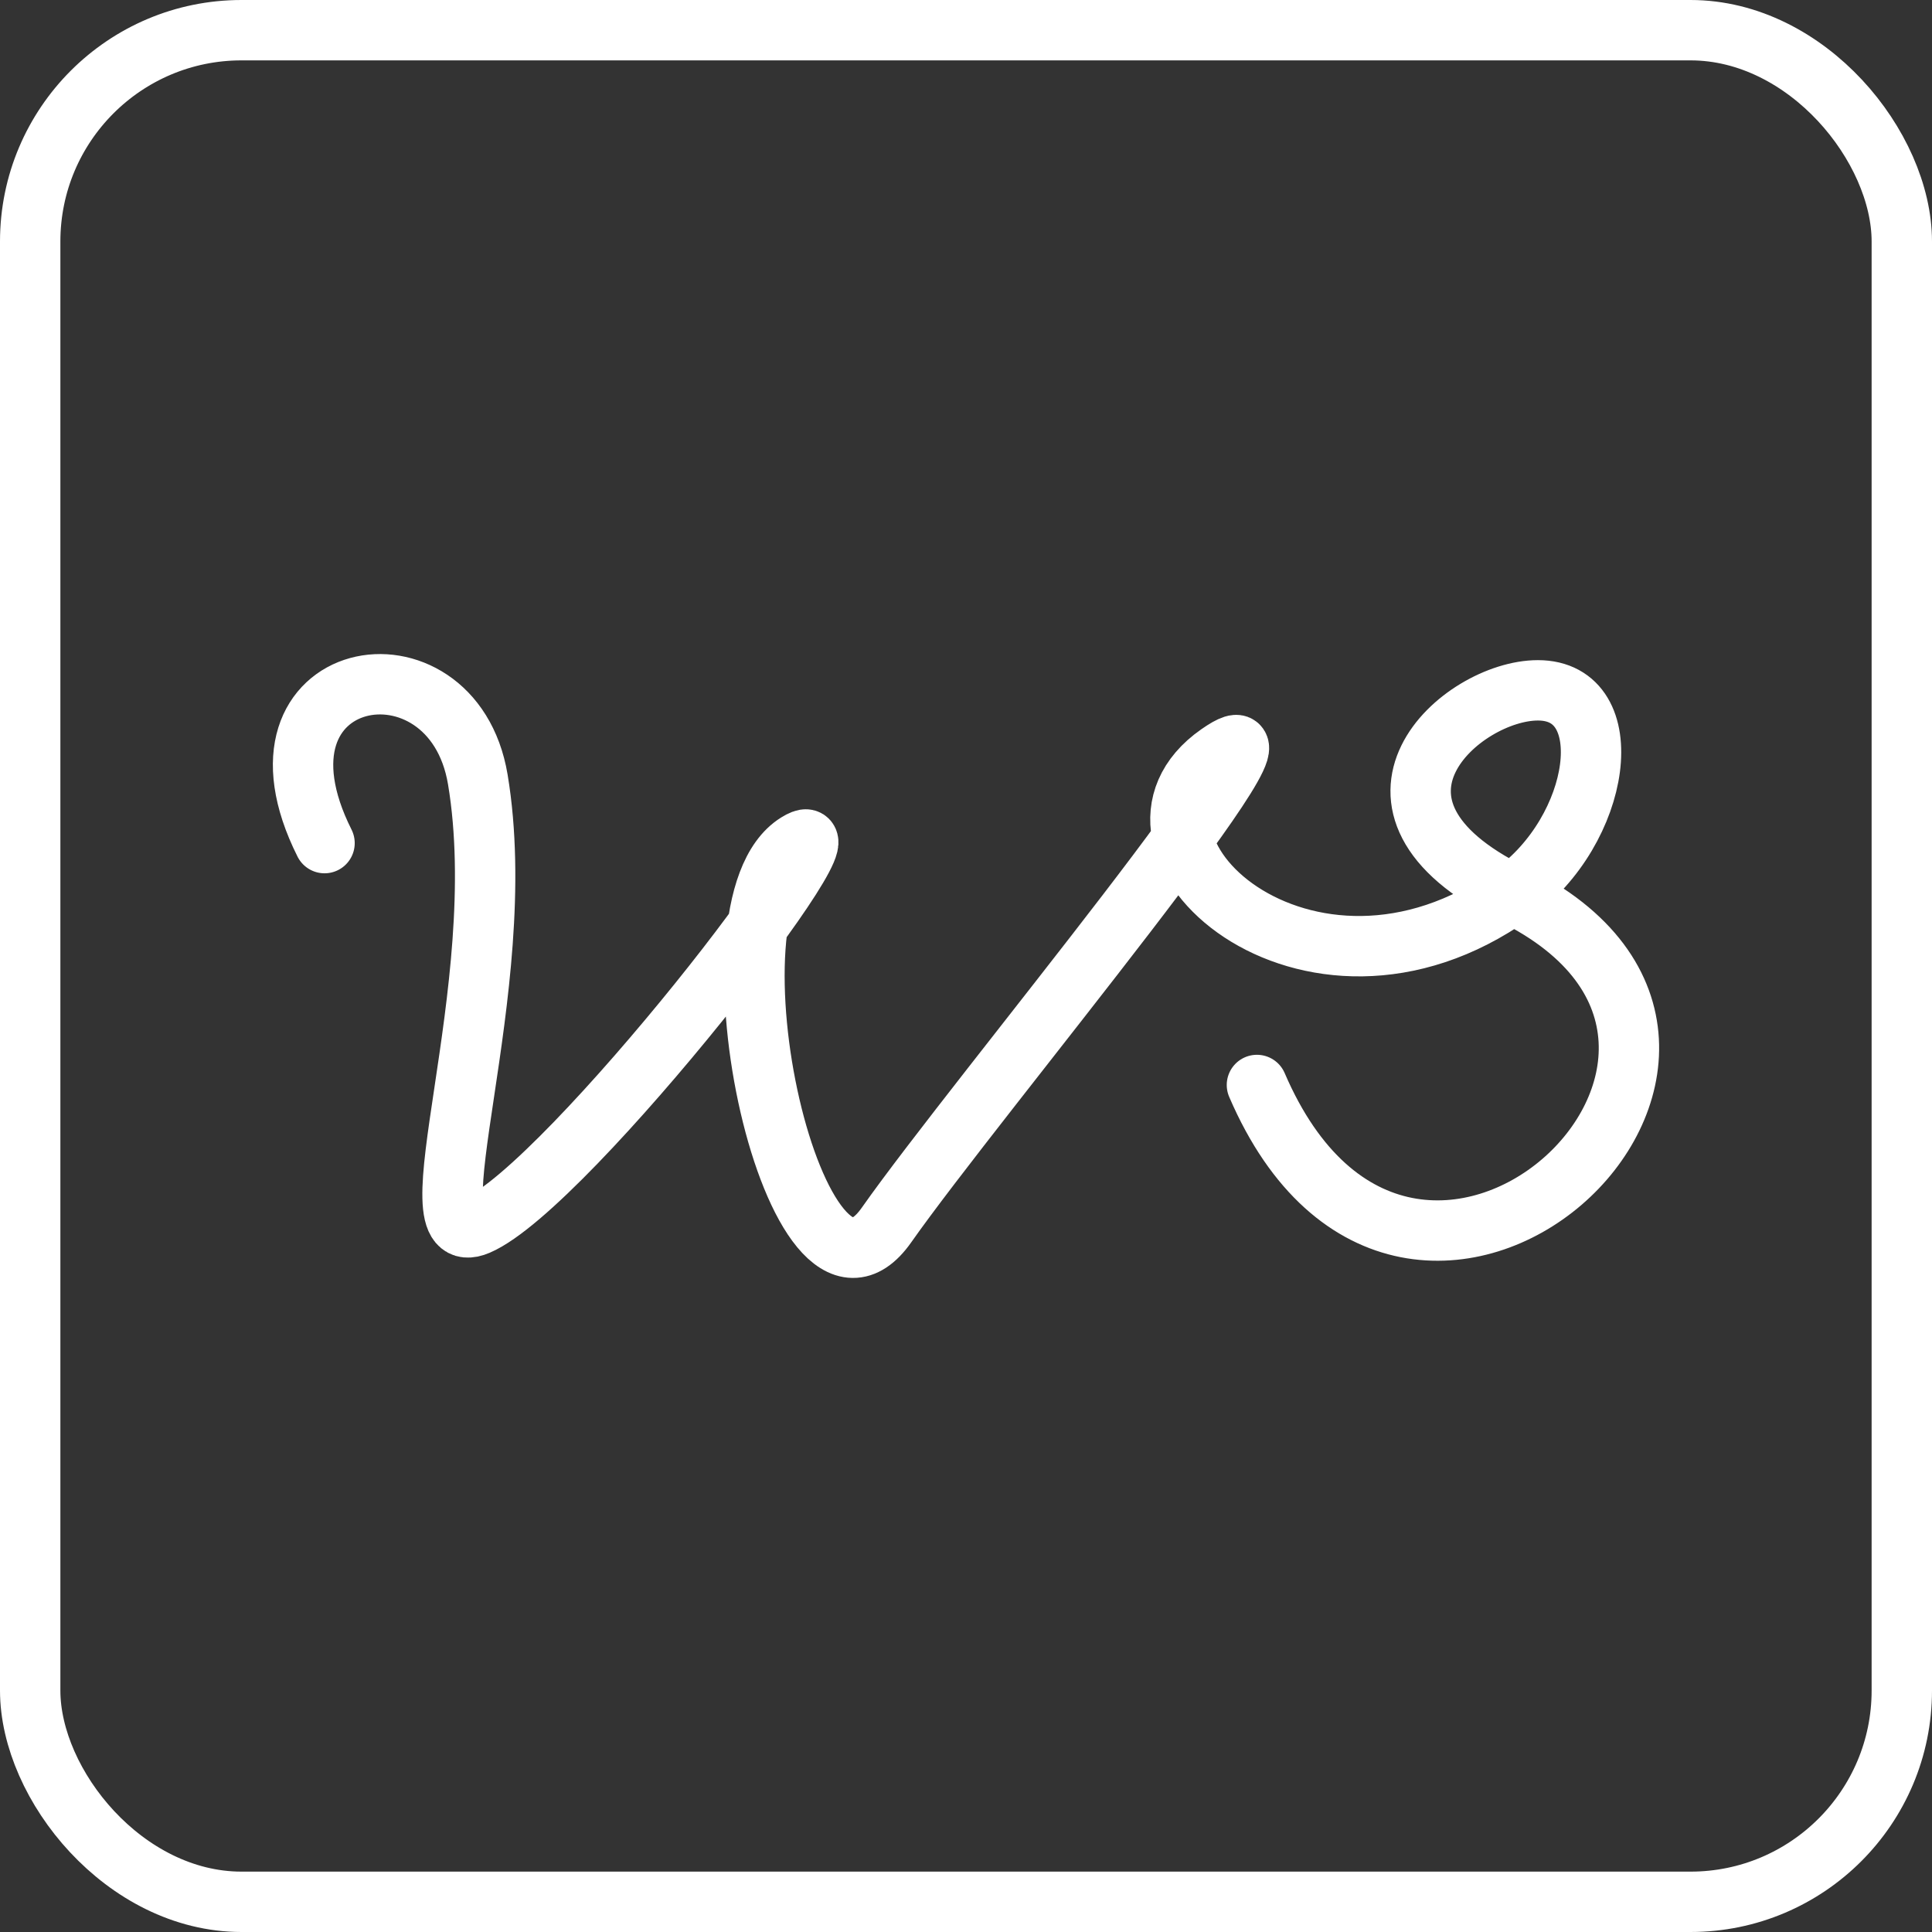
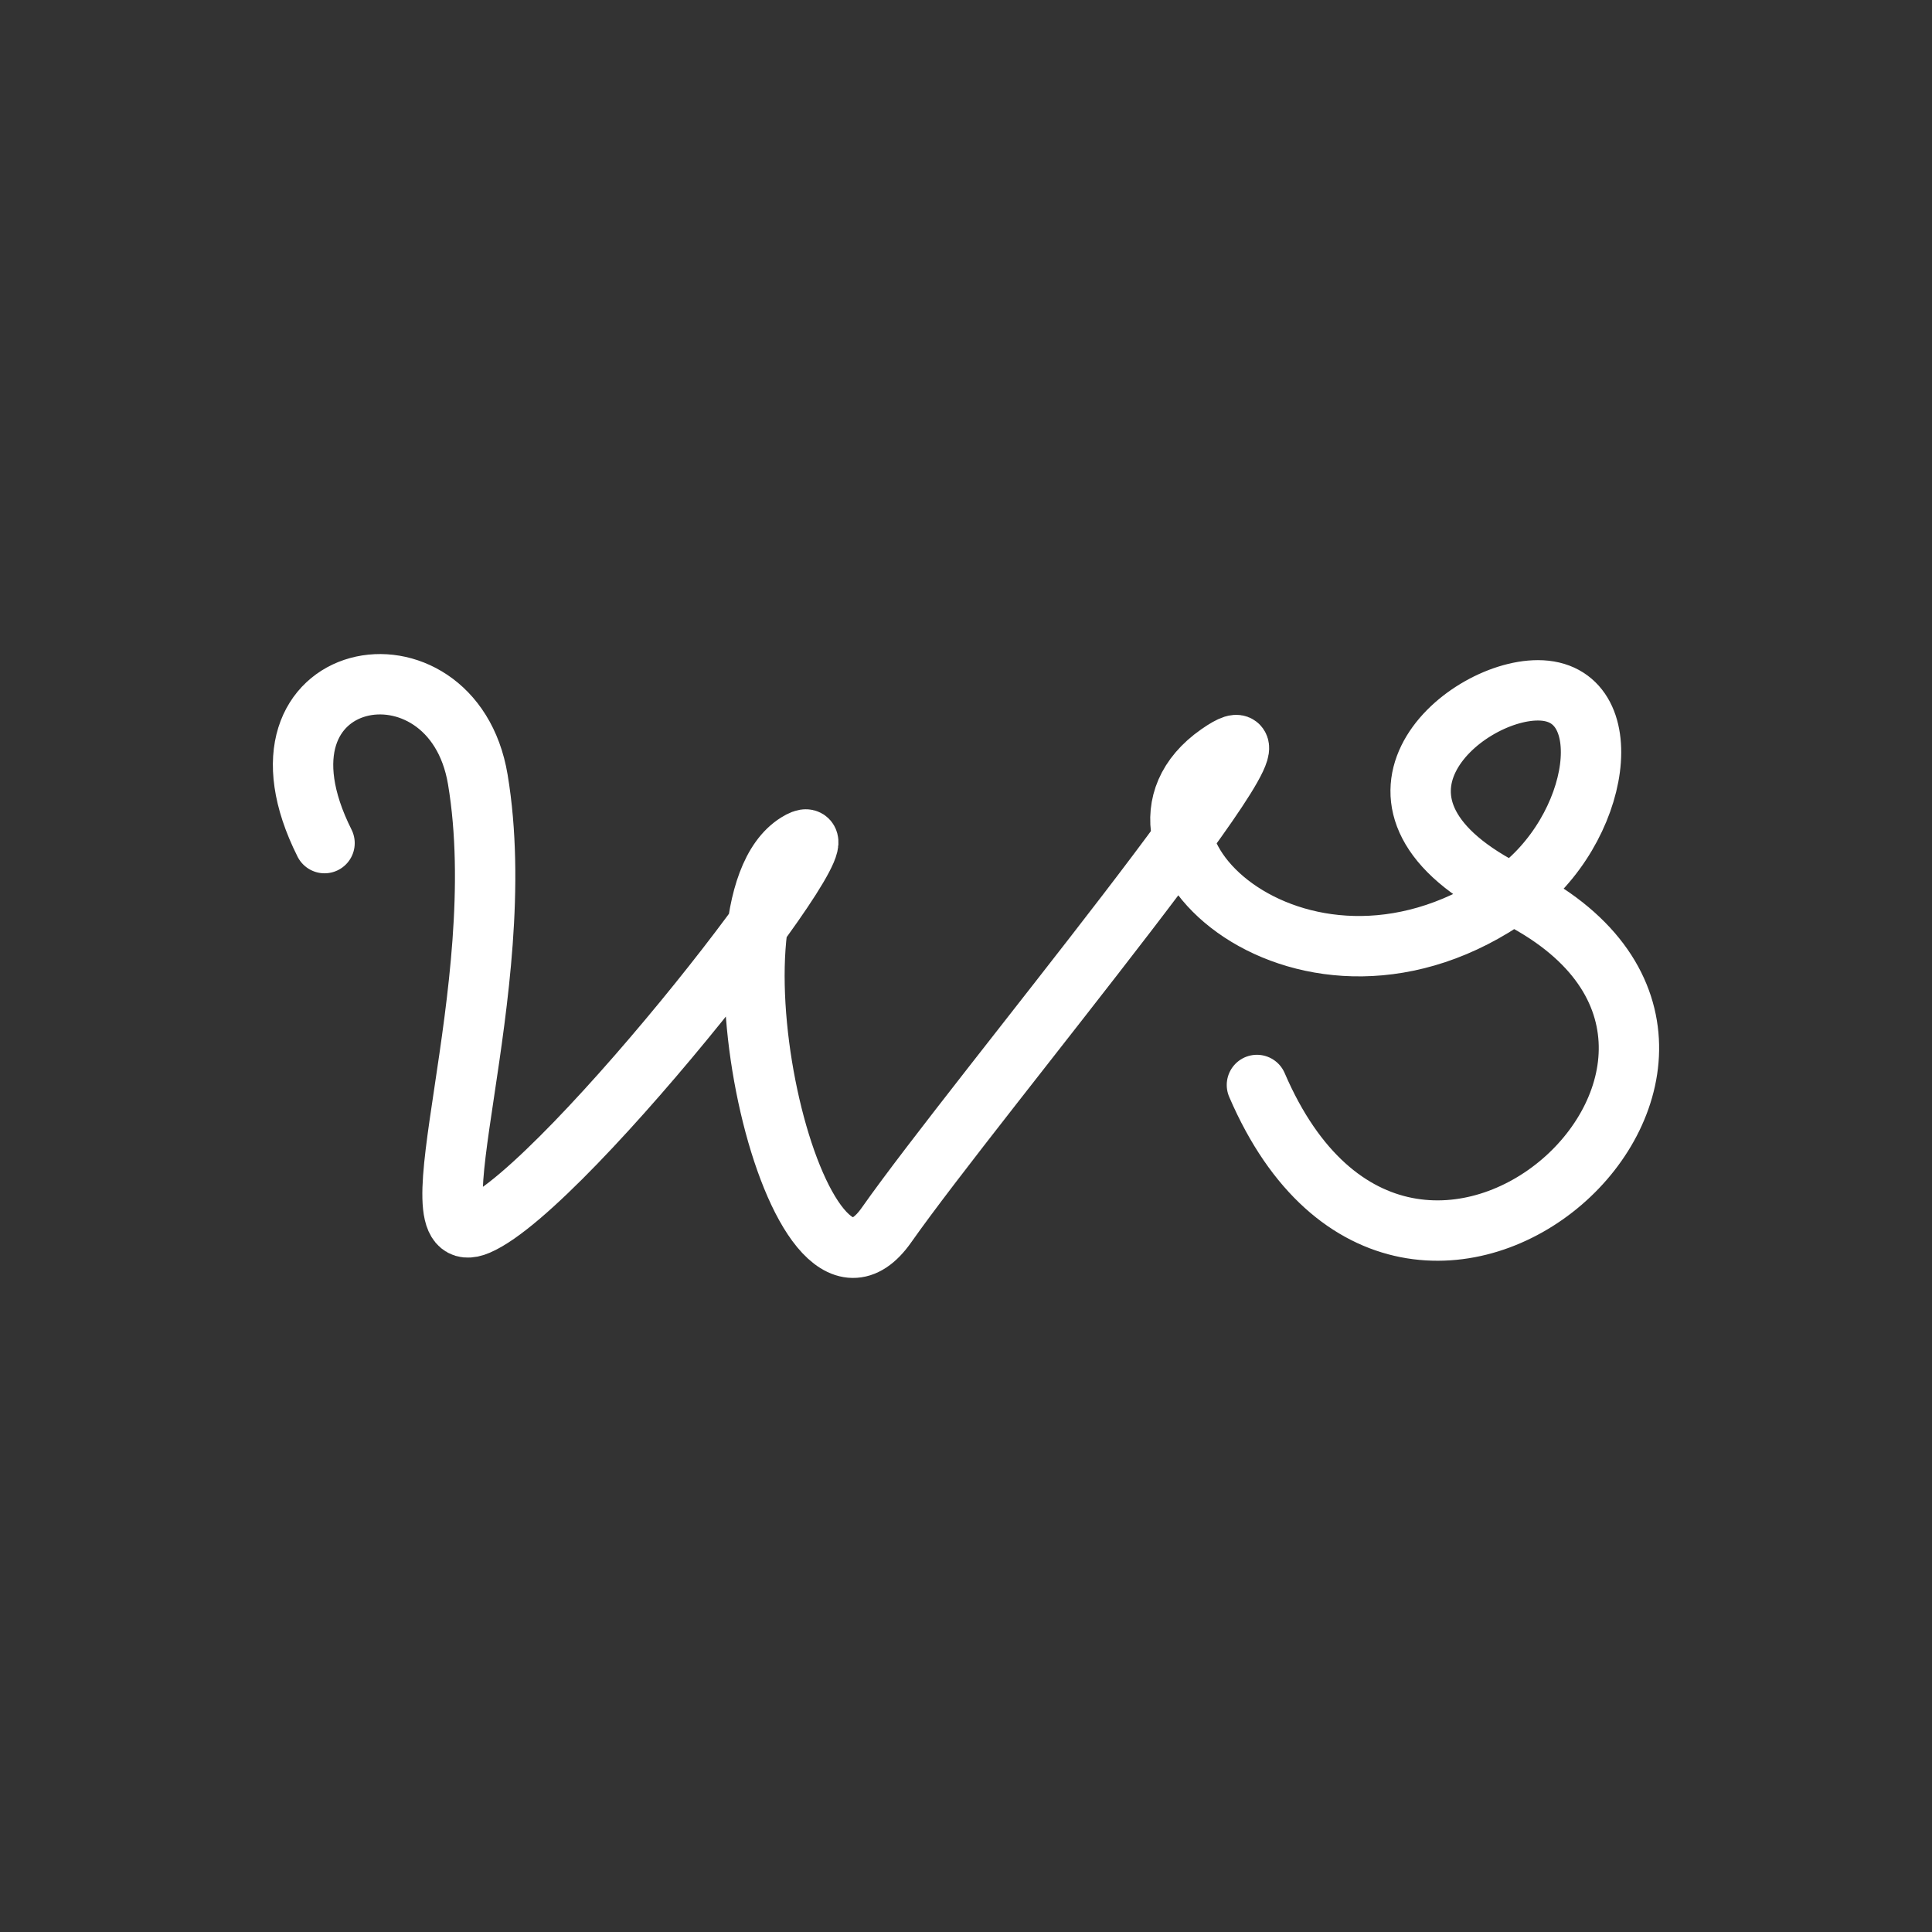
<svg xmlns="http://www.w3.org/2000/svg" width="48" height="48" viewBox="0 0 48 48" fill="none">
  <rect x="0" y="0" width="48" height="48" fill="#333333" stroke="none" />
-   <path d="M37.574 22.212C32.488 25.833 27.103 20.947 30.276 18.733C32.952 16.866 24.247 27.272 22.025 30.435C19.804 33.597 17.265 22.528 19.804 20.947C21.609 19.822 14.092 29.486 11.871 30.435C10.094 31.194 12.745 24.595 11.871 19.365C11.236 15.57 5.841 16.519 8.063 20.947M37.574 22.212C39.796 20.63 40.281 17.151 38.209 17.151C36.305 17.151 33.074 20.001 37.574 22.212ZM37.574 22.212C45.508 26.108 35.036 35.811 31.228 26.956" stroke="white" stroke-width="1.5" stroke-linecap="round" />
-   <rect x="0.75" y="0.75" width="46.5" height="46.5" rx="5.25" stroke="white" stroke-width="1.5" />
+   <path d="M37.574 22.212C32.488 25.833 27.103 20.947 30.276 18.733C32.952 16.866 24.247 27.272 22.025 30.435C19.804 33.597 17.265 22.528 19.804 20.947C21.609 19.822 14.092 29.486 11.871 30.435C10.094 31.194 12.745 24.595 11.871 19.365C11.236 15.57 5.841 16.519 8.063 20.947M37.574 22.212C39.796 20.63 40.281 17.151 38.209 17.151C36.305 17.151 33.074 20.001 37.574 22.212ZC45.508 26.108 35.036 35.811 31.228 26.956" stroke="white" stroke-width="1.5" stroke-linecap="round" />
</svg>